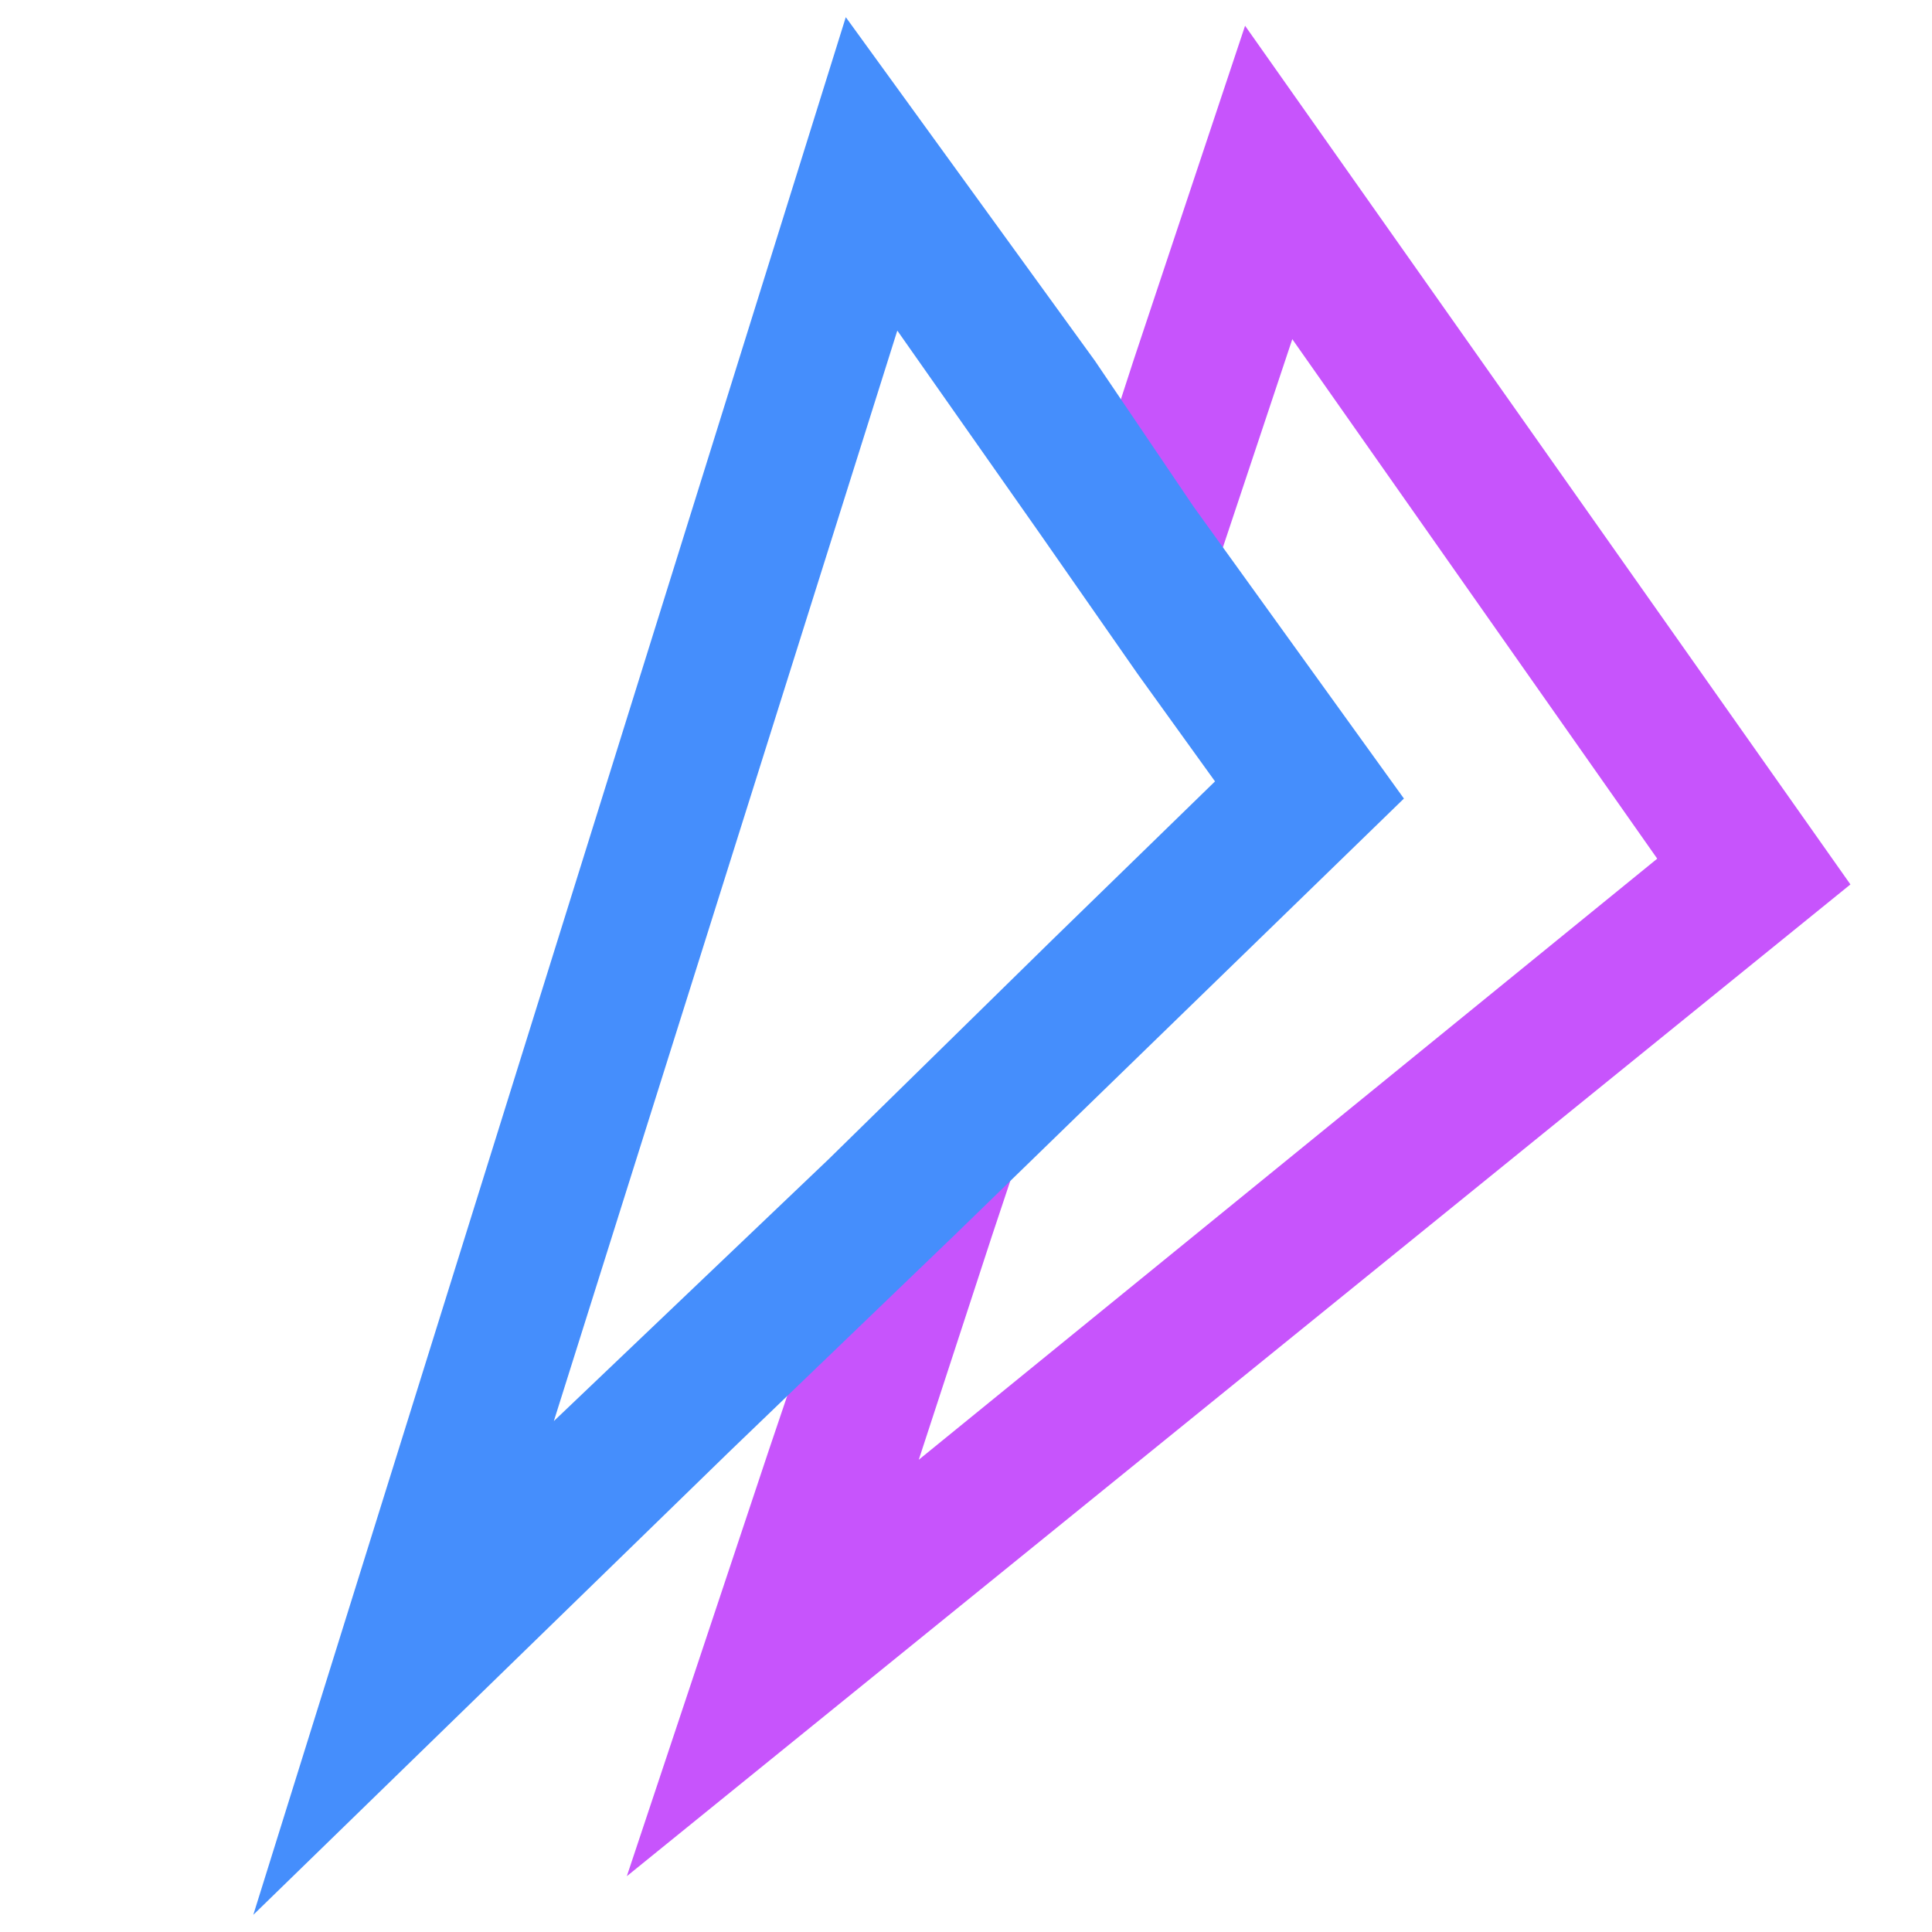
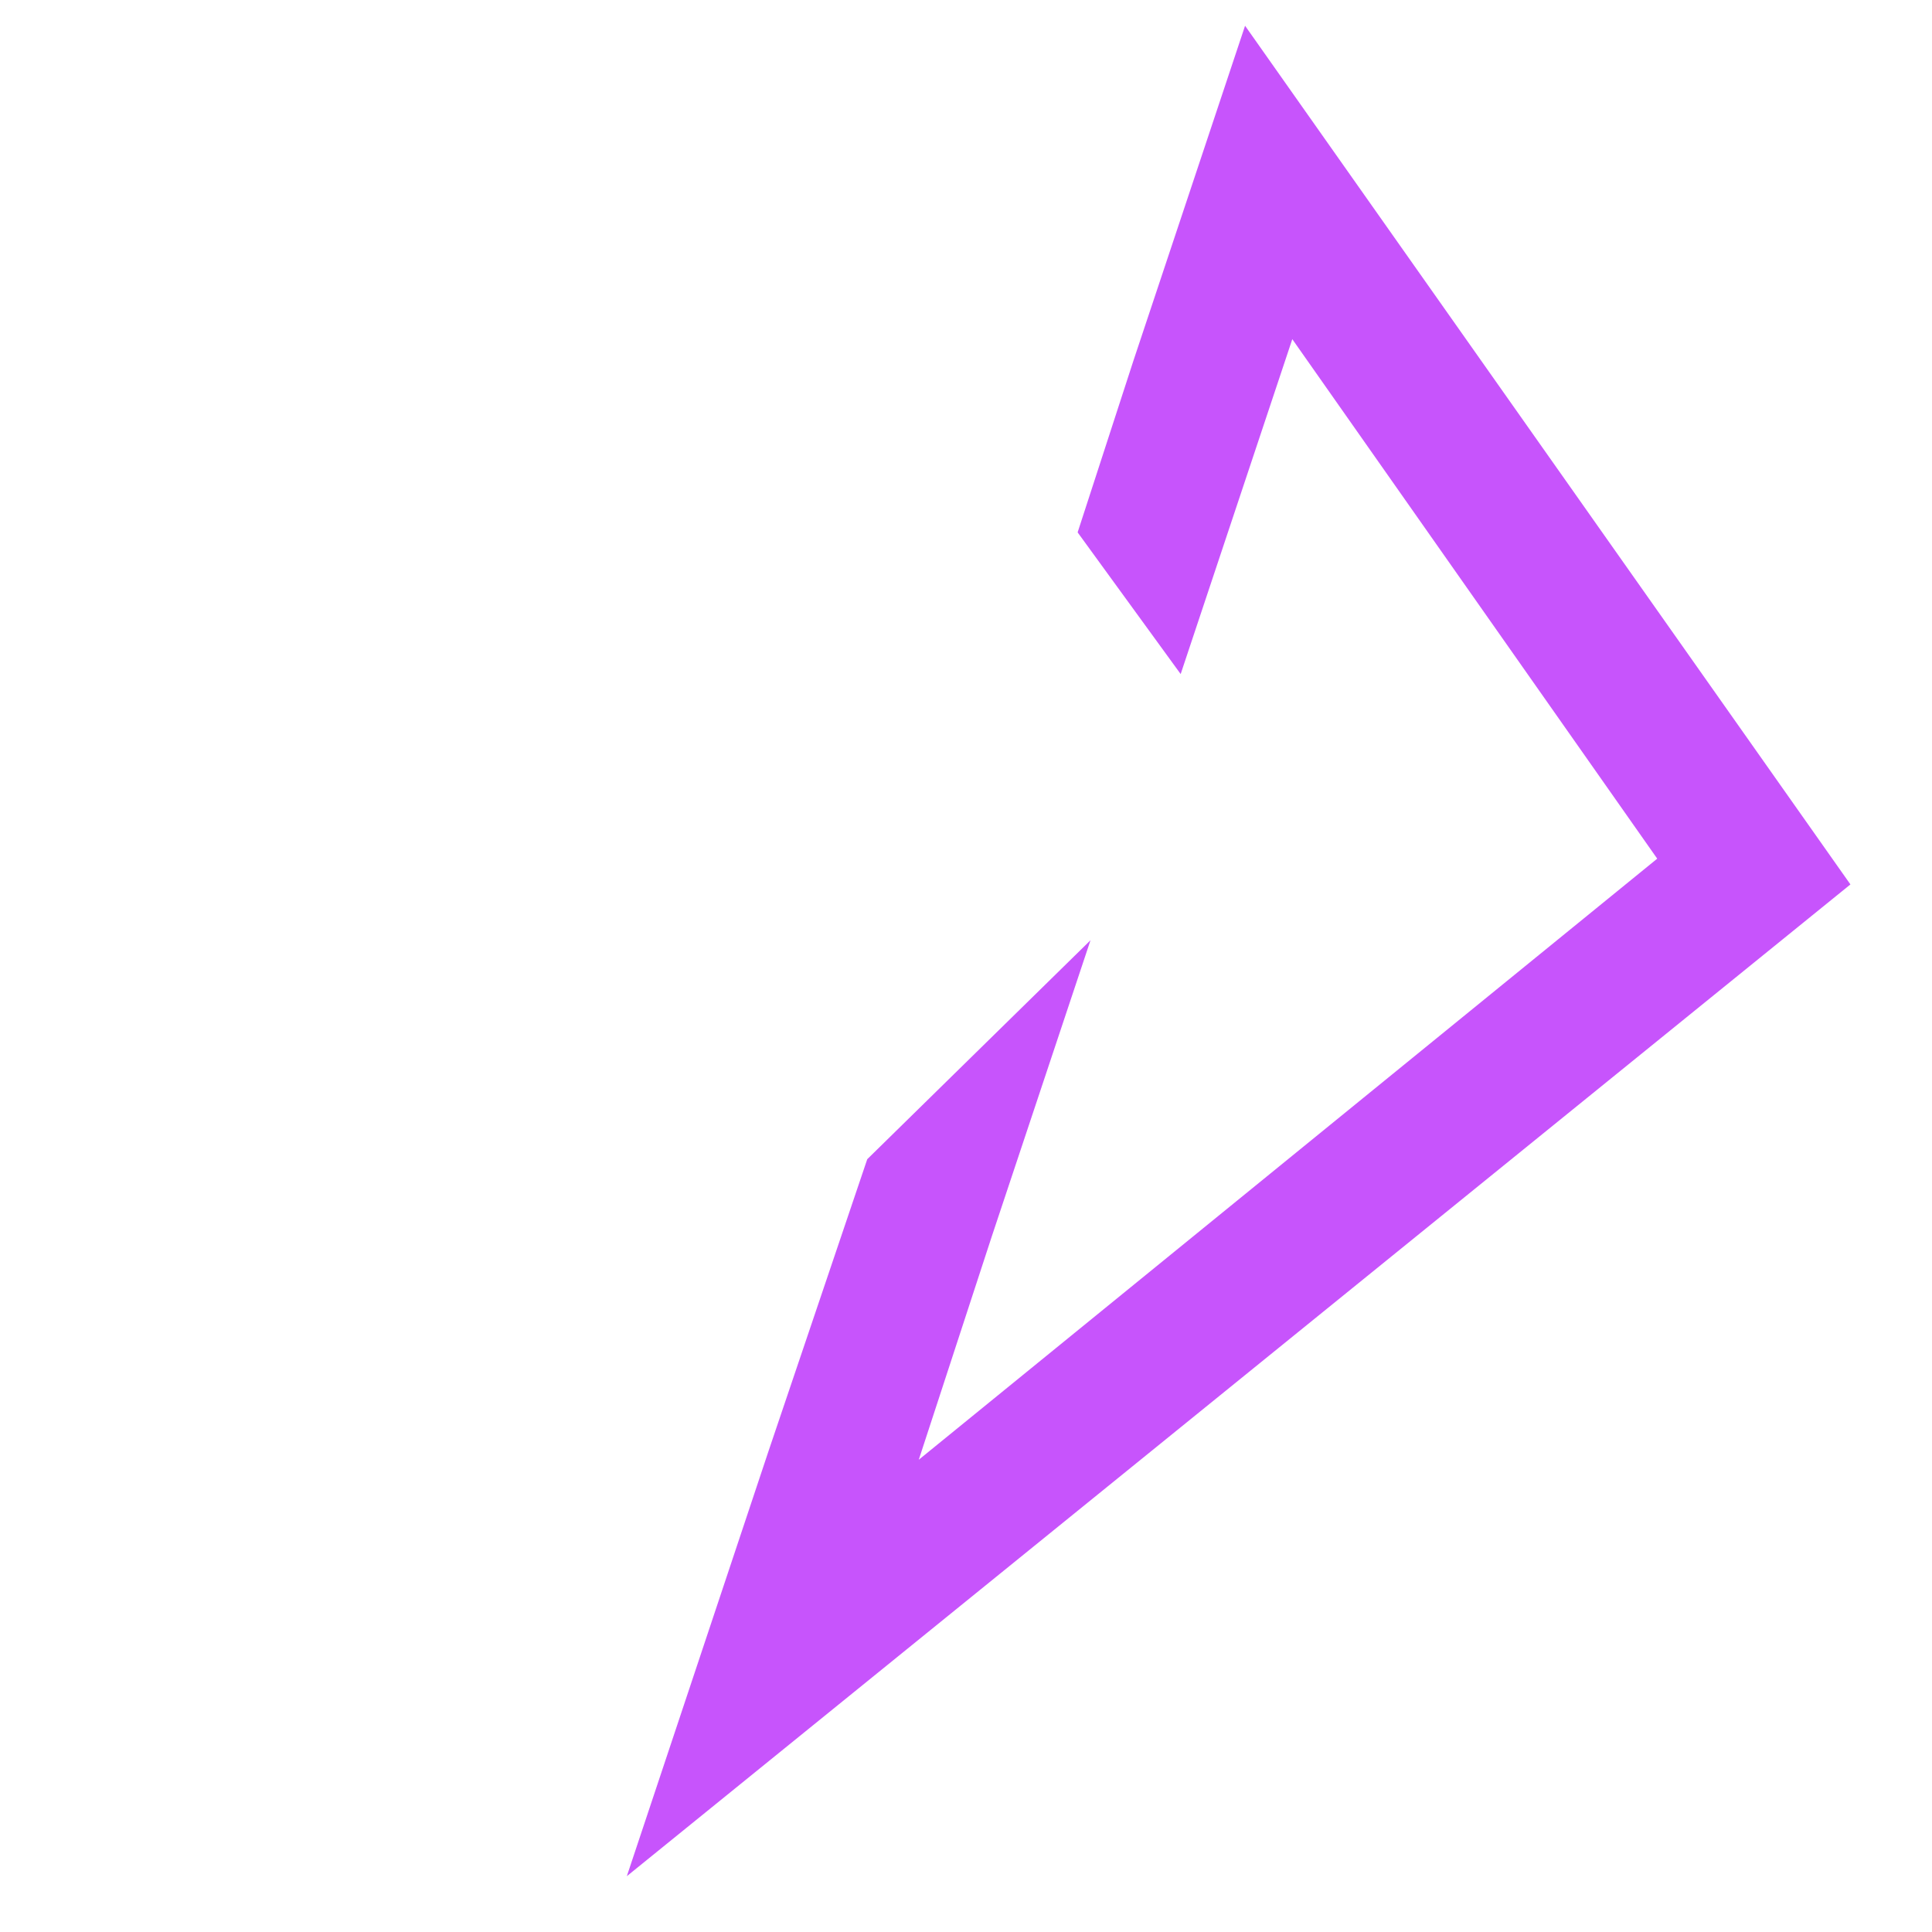
<svg xmlns="http://www.w3.org/2000/svg" viewBox="0 0 45 45">
  <path d="M29,.6,26.4,8.4l-1.3,4,2.4,3.3,1.3-3.9,1.3-3.9L38.6,20,21.4,34l1.7-5.2,2.3-6.9L20.2,27l-2.3,6.8-3.3,9.9L43.1,20.6Z" style="fill:#c754fc" />
-   <path d="M27.8,11.8,25.5,8.4,19.7.4,5.9,44.6,17,33.8l5.2-5L32.7,18.6ZM19.3,27l-6.4,6.1,8-25.4,3.3,4.7,2.3,3.3,1.8,2.5-3.8,3.7Z" style="fill:#458efc" />
</svg>